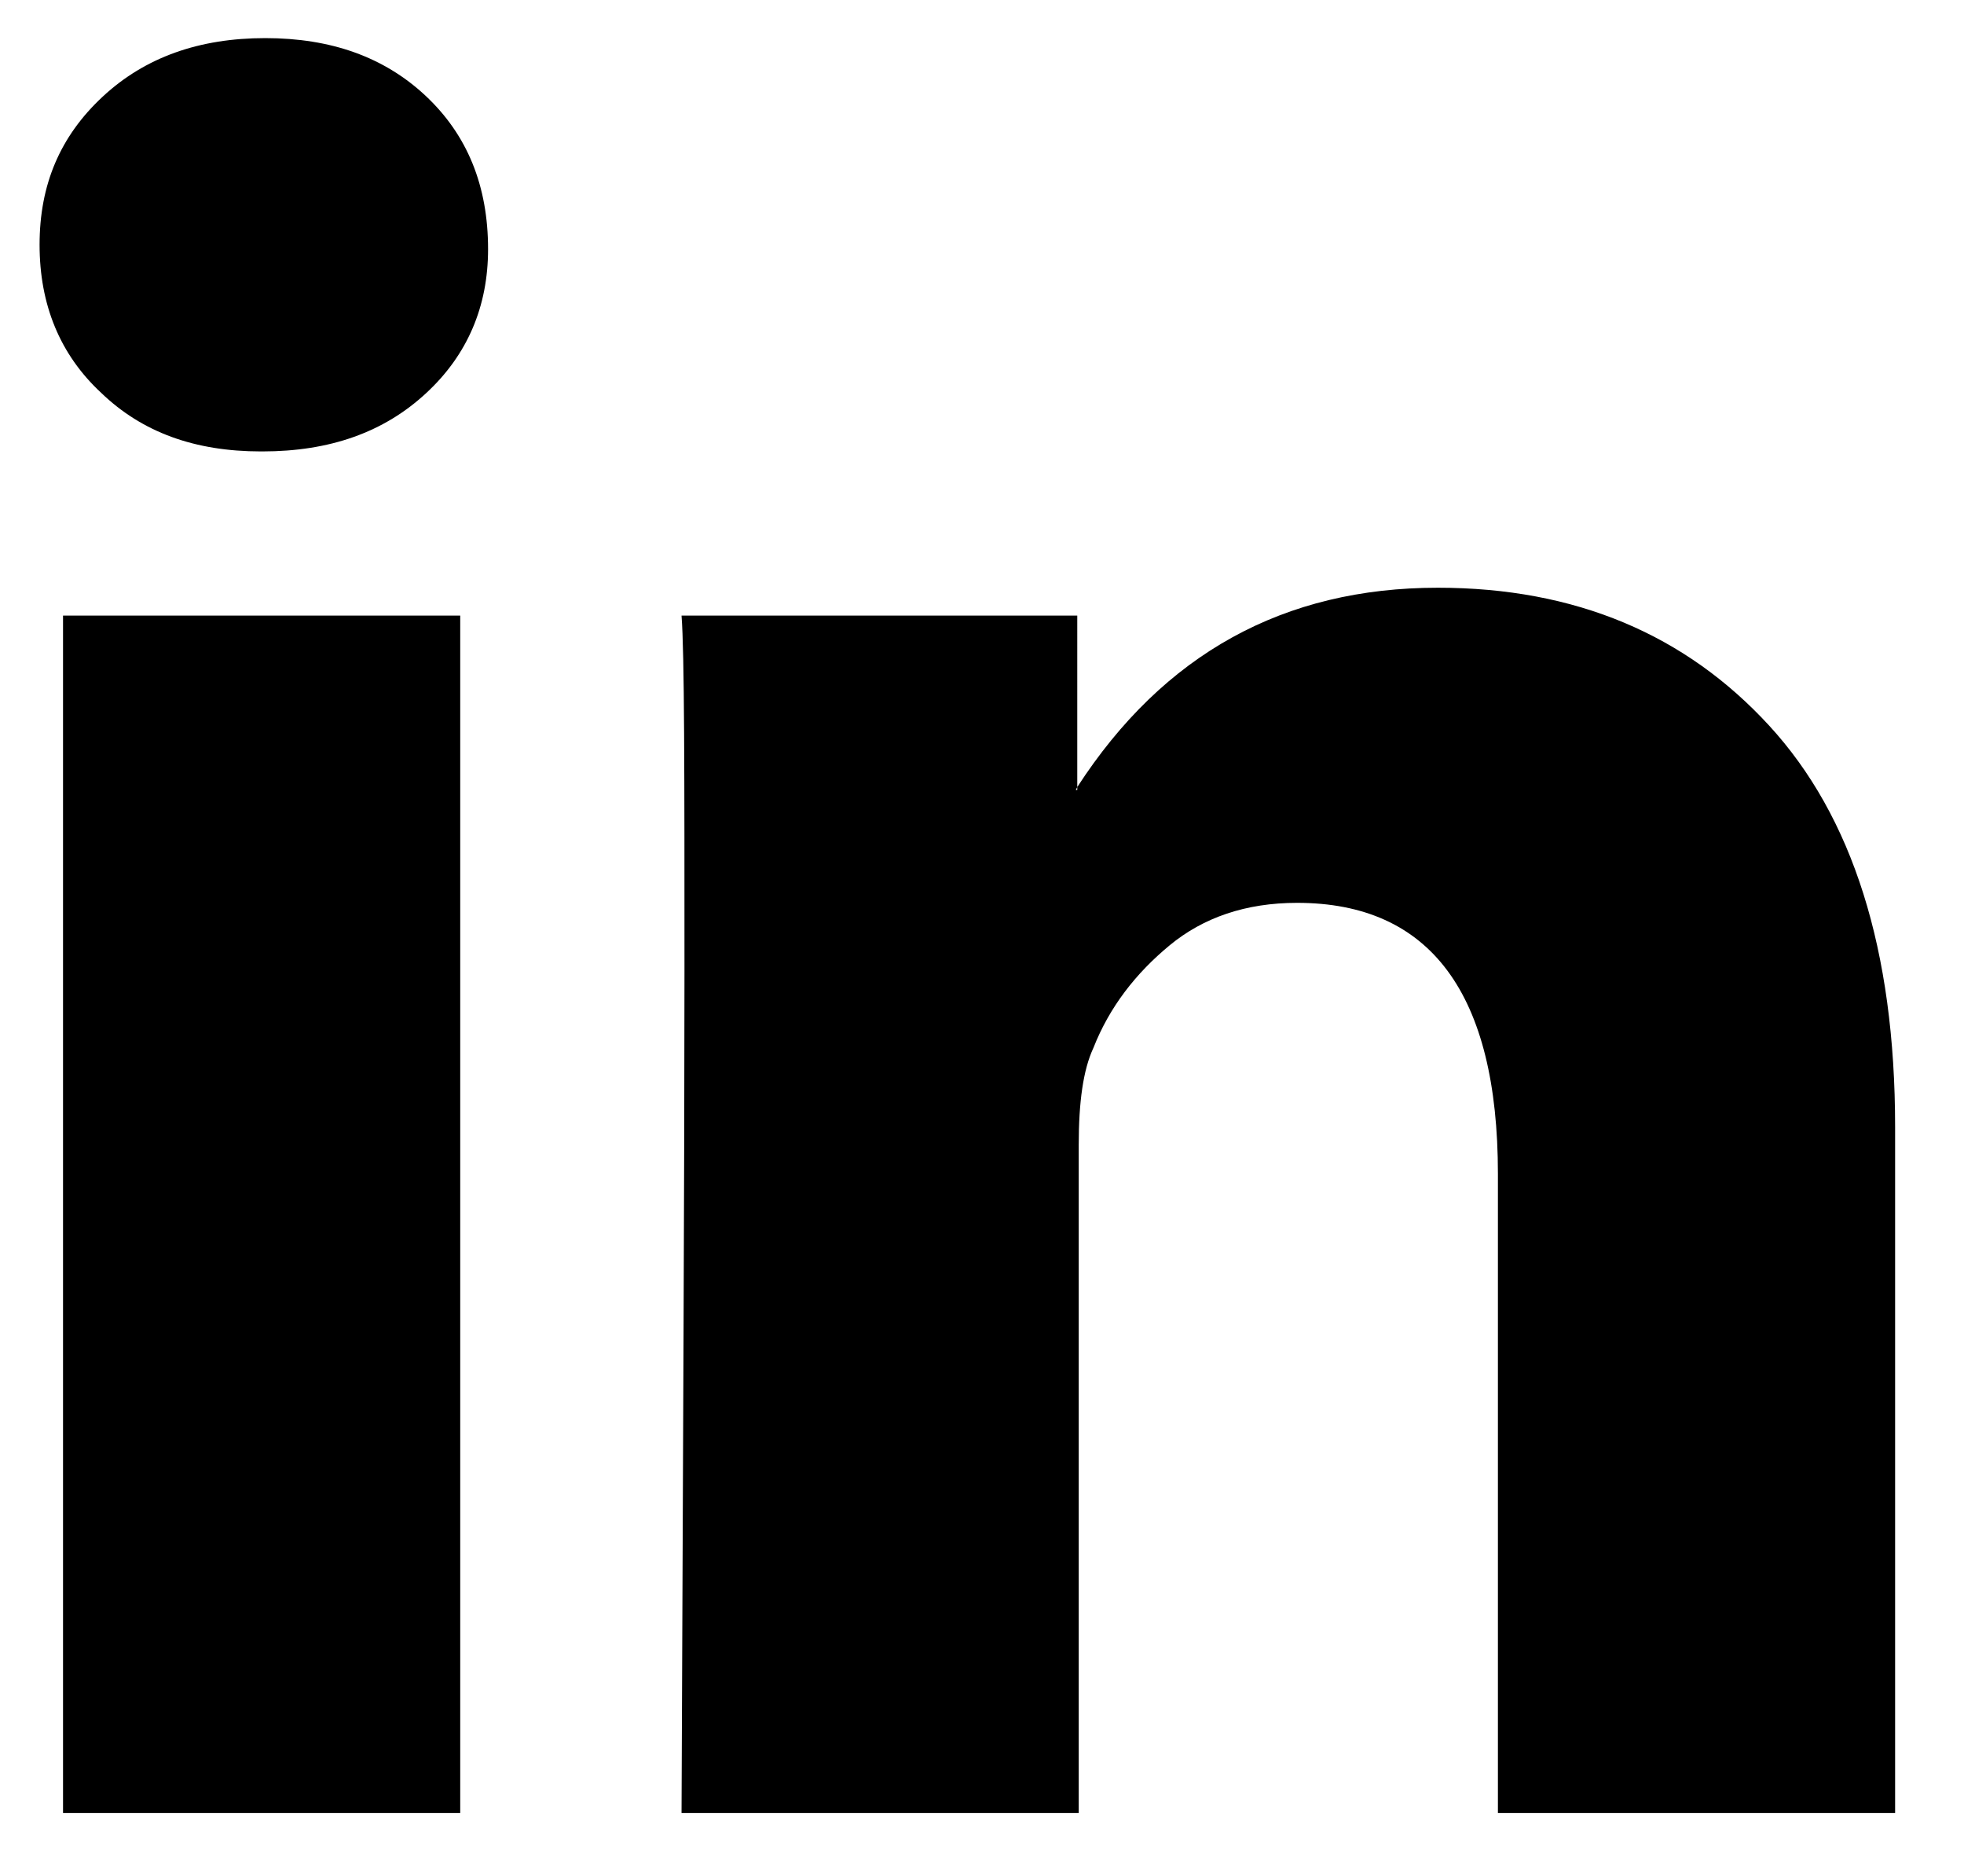
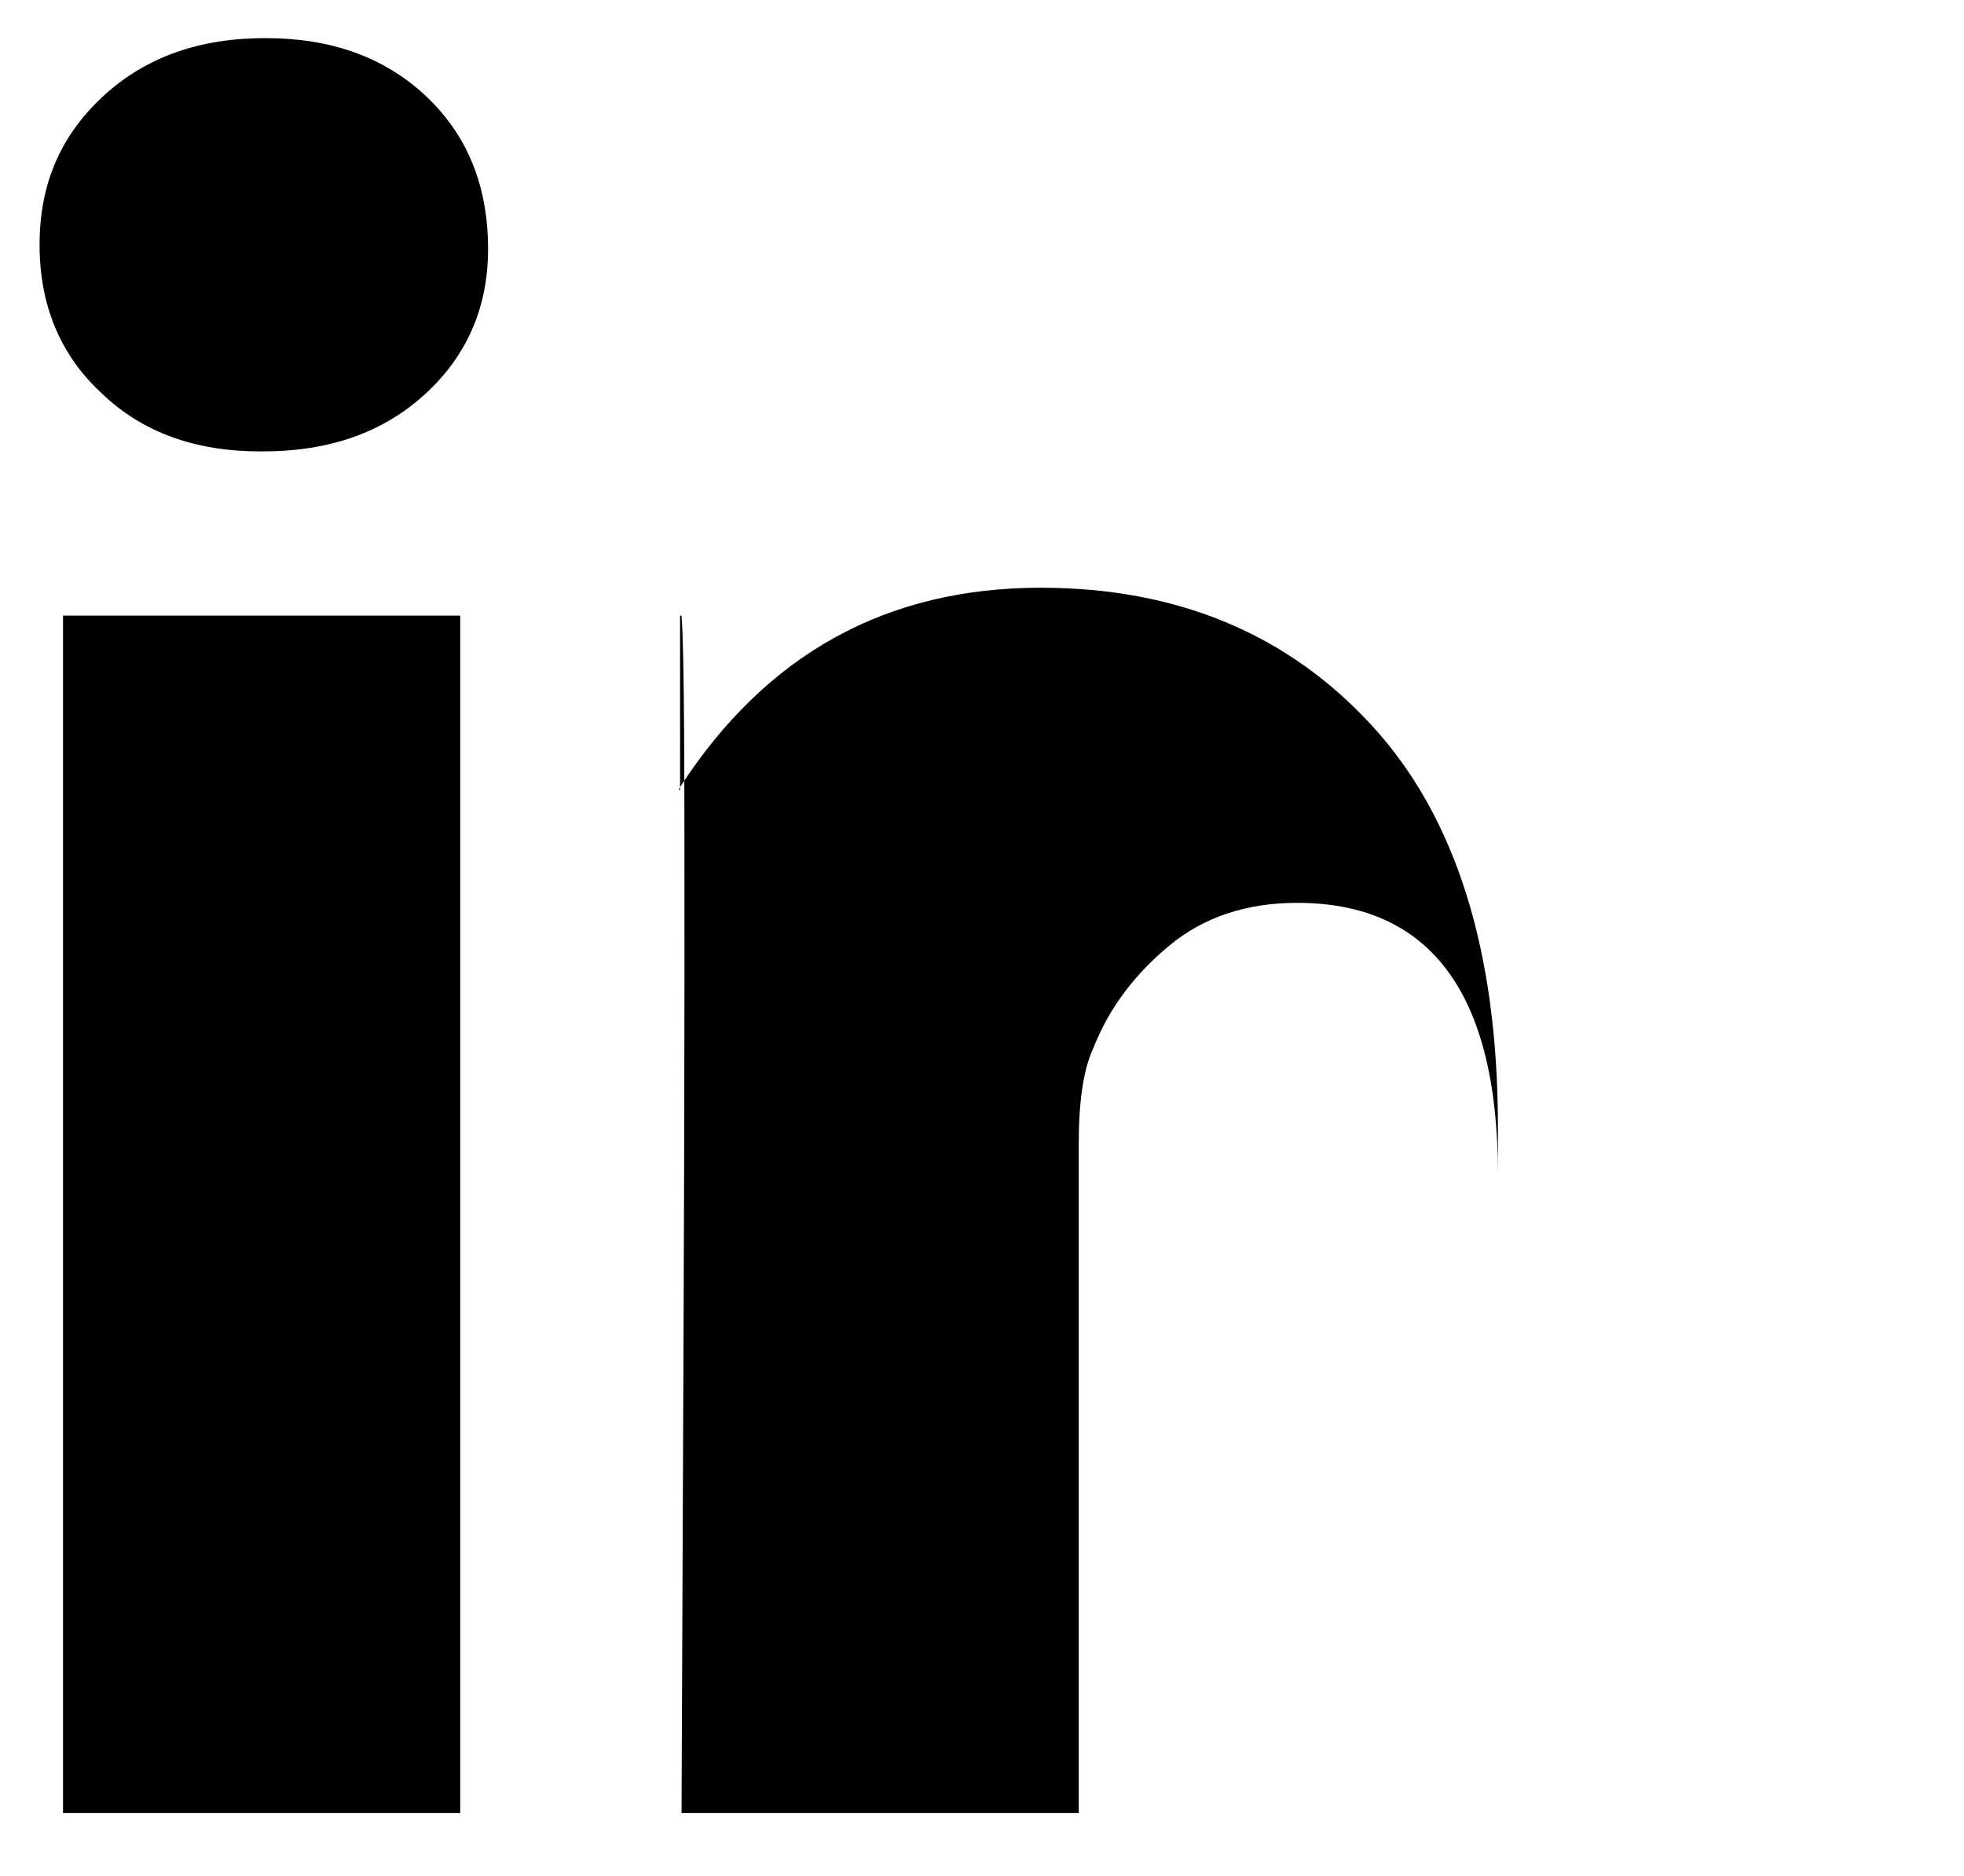
<svg xmlns="http://www.w3.org/2000/svg" version="1.1" id="Layer_1" x="0px" y="0px" viewBox="0 0 134 128" style="enable-background:new 0 0 134 128;" xml:space="preserve">
-   <path d="M2.7,16.7c0-4.1,1.4-7.4,4.3-10.1s6.6-4,11.1-4c4.5,0,8.1,1.3,10.9,3.9c2.9,2.7,4.3,6.2,4.3,10.5c0,3.9-1.4,7.2-4.2,9.8  c-2.9,2.7-6.6,4-11.2,4h-0.1c-4.5,0-8.1-1.3-10.9-4C4.1,24.2,2.7,20.8,2.7,16.7z M4.3,123.7V42h27.1v81.7H4.3z M46.5,123.7h27.1  V78.1c0-2.9,0.3-5.1,1-6.6c1.1-2.8,2.9-5.1,5.2-7c2.3-1.9,5.2-2.9,8.7-2.9c9.1,0,13.7,6.2,13.7,18.5v43.6h27.1V76.9  c0-12.1-2.9-21.2-8.6-27.4c-5.7-6.2-13.2-9.4-22.6-9.4c-10.5,0-18.7,4.5-24.6,13.6v0.2h-0.1l0.1-0.2V42H46.5  c0.2,2.6,0.2,10.7,0.2,24.3C46.7,80,46.6,99.1,46.5,123.7z" />
+   <path d="M2.7,16.7c0-4.1,1.4-7.4,4.3-10.1s6.6-4,11.1-4c4.5,0,8.1,1.3,10.9,3.9c2.9,2.7,4.3,6.2,4.3,10.5c0,3.9-1.4,7.2-4.2,9.8  c-2.9,2.7-6.6,4-11.2,4h-0.1c-4.5,0-8.1-1.3-10.9-4C4.1,24.2,2.7,20.8,2.7,16.7z M4.3,123.7V42h27.1v81.7H4.3z M46.5,123.7h27.1  V78.1c0-2.9,0.3-5.1,1-6.6c1.1-2.8,2.9-5.1,5.2-7c2.3-1.9,5.2-2.9,8.7-2.9c9.1,0,13.7,6.2,13.7,18.5v43.6V76.9  c0-12.1-2.9-21.2-8.6-27.4c-5.7-6.2-13.2-9.4-22.6-9.4c-10.5,0-18.7,4.5-24.6,13.6v0.2h-0.1l0.1-0.2V42H46.5  c0.2,2.6,0.2,10.7,0.2,24.3C46.7,80,46.6,99.1,46.5,123.7z" />
</svg>